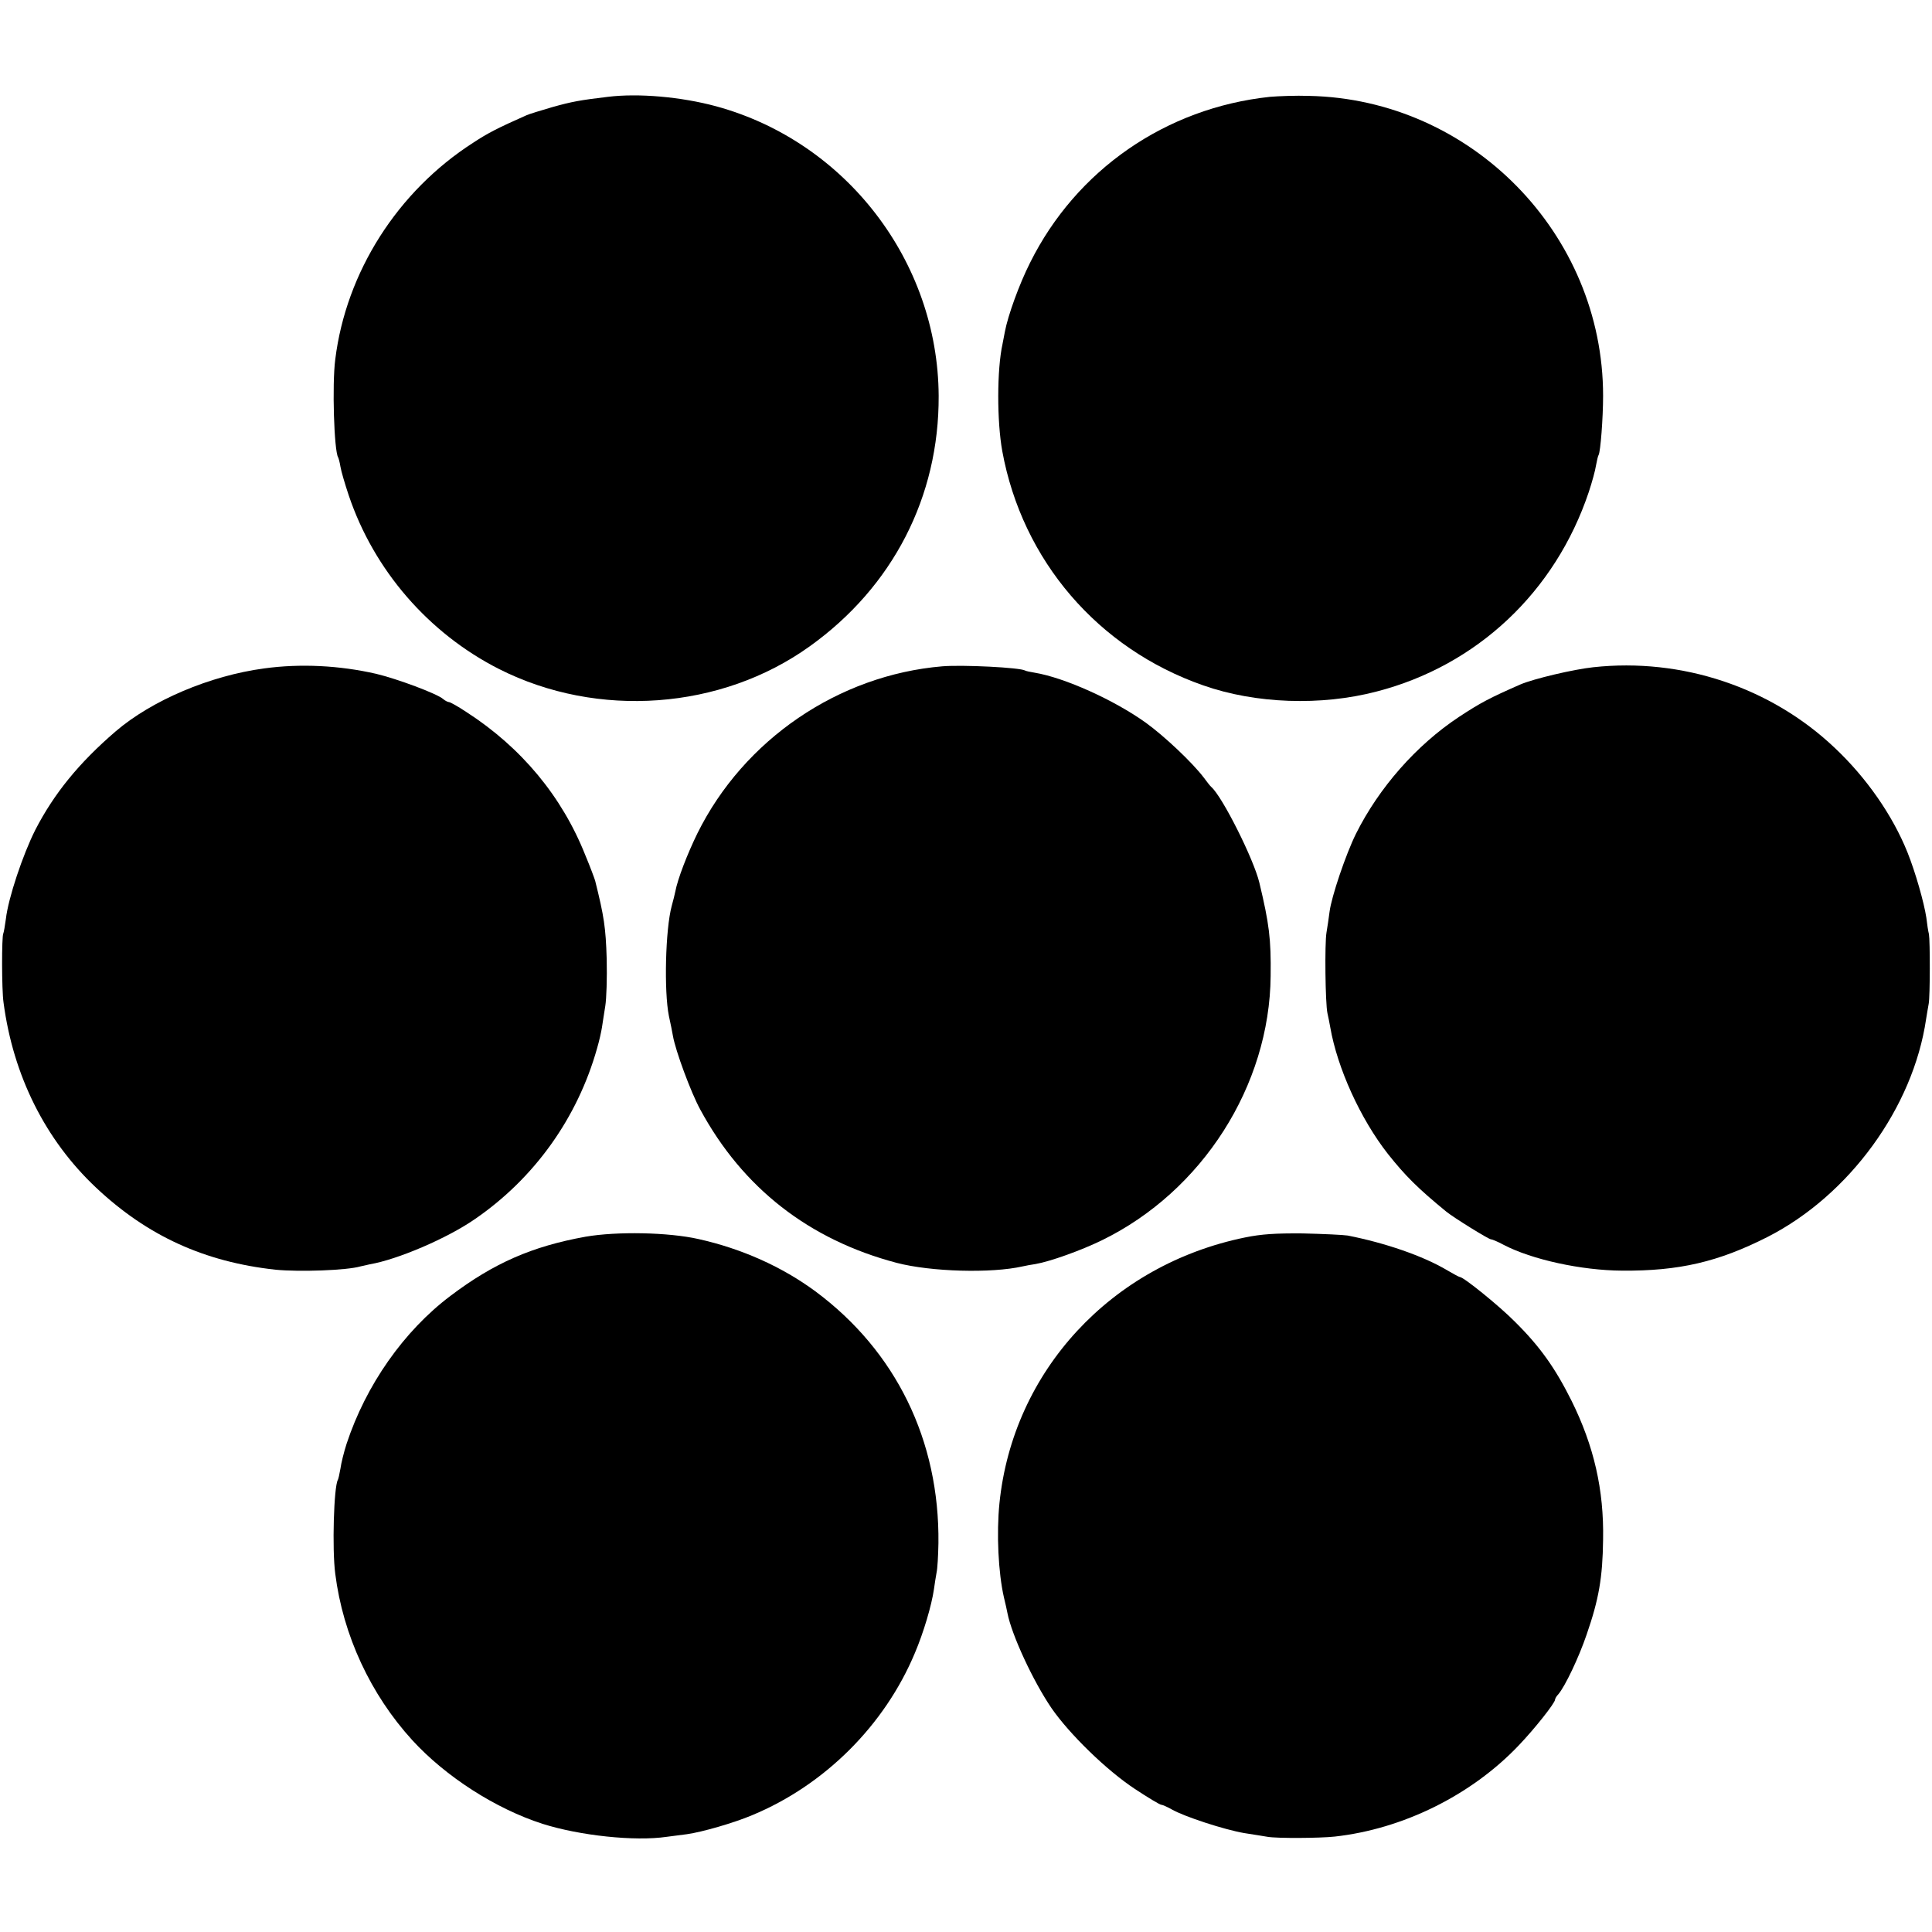
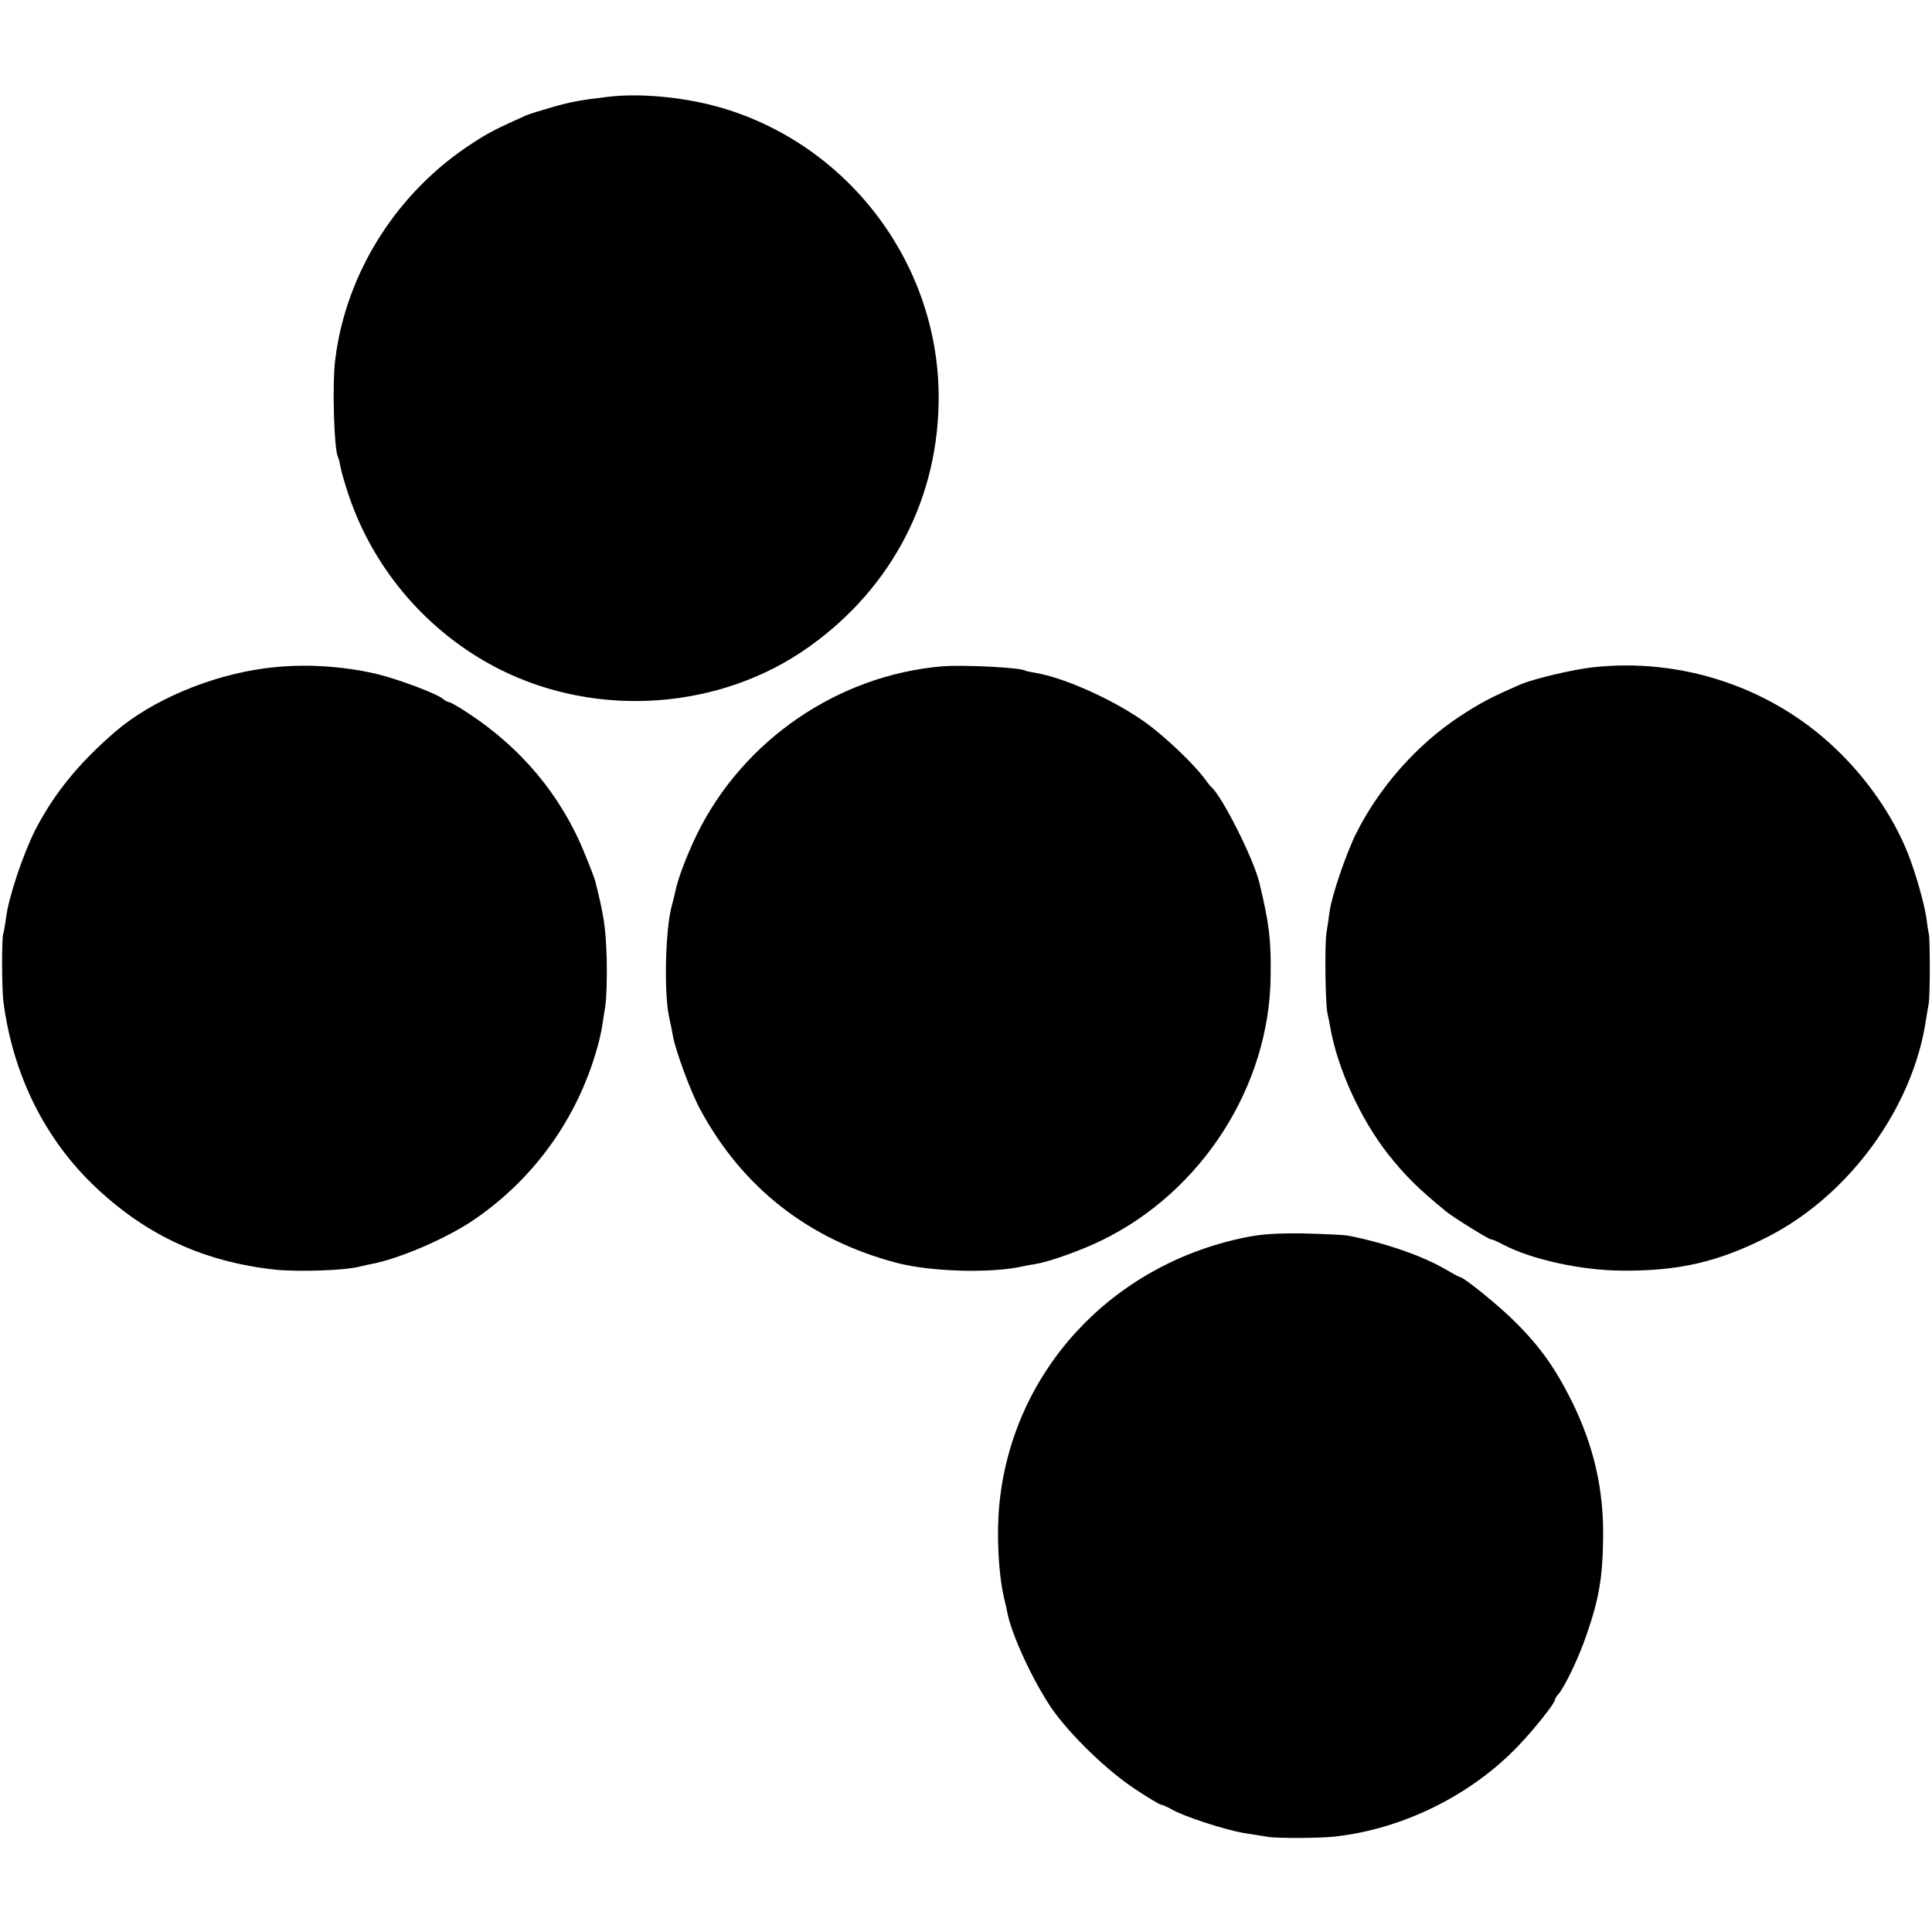
<svg xmlns="http://www.w3.org/2000/svg" version="1.0" width="820pt" height="820pt" viewBox="0 0 820 820" preserveAspectRatio="xMidYMid meet">
  <g transform="translate(0,820) scale(0.1,-0.1)" fill="#000000" stroke="none">
    <path d="M2580 7789 c-117 -14 -152 -20 -237 -44 -48 -14 -97 -29 -108 -34 -122 -54 -165 -76 -227 -117 -321 -206 -539 -549 -585 -919 -14 -107 -5 -388 12 -416 2 -3 7 -21 10 -40 3 -19 19 -73 35 -121 107 -318 339 -586 639 -738 418 -211 942 -173 1318 97 352 252 549 634 547 1063 -3 571 -394 1079 -945 1229 -148 40 -329 56 -459 40z" />
-     <path d="M5390 7789 c-442 -47 -822 -310 -1018 -704 -46 -91 -94 -224 -107 -293 -3 -15 -7 -38 -10 -52 -24 -109 -24 -328 -1 -455 85 -464 406 -838 853 -994 222 -78 500 -88 736 -26 426 110 758 423 900 846 14 42 28 93 31 114 4 20 8 40 11 44 8 14 19 157 19 251 0 688 -560 1259 -1248 1273 -55 2 -130 -1 -166 -4z" />
    <path d="M1121 5363 c-231 -31 -477 -136 -630 -267 -157 -135 -262 -265 -341 -418 -53 -105 -115 -290 -125 -378 -4 -30 -9 -58 -11 -62 -7 -11 -7 -239 1 -293 41 -311 178 -584 393 -786 218 -205 460 -315 761 -348 102 -10 303 -3 361 14 8 2 26 6 40 9 117 20 328 110 446 192 252 173 435 429 518 724 9 30 18 71 21 90 3 19 9 60 14 90 5 30 8 120 6 200 -4 133 -11 180 -49 332 -3 10 -21 59 -42 109 -99 249 -271 456 -503 606 -36 24 -70 43 -75 43 -5 0 -17 6 -25 13 -26 23 -196 86 -284 107 -157 36 -323 44 -476 23z" />
    <path d="M4000 5372 c-441 -37 -843 -311 -1040 -709 -43 -88 -84 -194 -94 -248 -2 -11 -9 -38 -15 -60 -27 -100 -33 -363 -12 -467 7 -30 14 -68 17 -84 11 -64 77 -242 116 -313 180 -333 462 -553 834 -651 146 -38 402 -45 534 -15 14 3 39 8 55 10 63 11 194 58 282 101 426 208 712 656 716 1122 2 157 -6 221 -48 396 -24 100 -157 365 -204 406 -4 3 -18 21 -32 40 -48 63 -165 174 -245 232 -135 97 -346 192 -473 213 -19 3 -37 7 -40 9 -21 13 -266 25 -351 18z" />
    <path d="M6762 5368 c-84 -9 -253 -49 -309 -73 -132 -58 -168 -77 -261 -138 -181 -120 -339 -300 -437 -496 -43 -87 -104 -267 -112 -331 -3 -25 -9 -64 -13 -88 -8 -46 -5 -301 4 -342 3 -14 9 -41 12 -60 30 -173 128 -389 245 -538 74 -93 126 -145 248 -245 31 -25 179 -117 189 -117 5 0 29 -10 53 -23 120 -63 331 -109 503 -110 242 -2 409 37 618 143 347 177 618 549 673 925 4 22 8 51 11 65 6 31 6 267 1 295 -3 11 -8 43 -11 70 -10 65 -46 192 -80 277 -63 157 -174 317 -309 444 -271 257 -649 383 -1025 342z" />
-     <path d="M2485 2951 c-227 -41 -389 -112 -573 -251 -198 -149 -359 -379 -441 -628 -11 -34 -23 -82 -26 -105 -4 -23 -9 -45 -11 -48 -17 -28 -25 -294 -11 -399 33 -261 150 -512 327 -706 142 -155 354 -291 553 -355 158 -50 391 -75 527 -55 19 2 58 8 85 11 65 9 200 48 278 81 308 128 562 382 690 688 37 87 71 202 81 271 3 22 8 54 11 70 4 17 7 73 8 125 5 436 -180 815 -522 1069 -141 104 -312 181 -496 222 -128 29 -347 33 -480 10z" />
    <path d="M5285 2948 c-569 -116 -986 -567 -1043 -1128 -13 -128 -5 -295 19 -400 6 -25 13 -55 15 -67 18 -92 108 -287 187 -403 76 -110 234 -264 354 -343 56 -37 106 -67 112 -67 5 0 25 -9 43 -19 53 -31 226 -87 308 -101 41 -6 86 -14 100 -16 40 -7 220 -6 285 1 289 32 579 175 780 386 69 72 155 181 155 195 0 4 6 15 14 23 29 34 87 156 120 253 52 150 68 242 70 403 4 212 -39 398 -134 590 -69 138 -133 229 -240 335 -65 66 -218 190 -234 190 -3 0 -29 14 -58 31 -100 59 -260 114 -418 145 -19 3 -105 7 -190 9 -118 1 -176 -3 -245 -17z" />
  </g>
</svg>